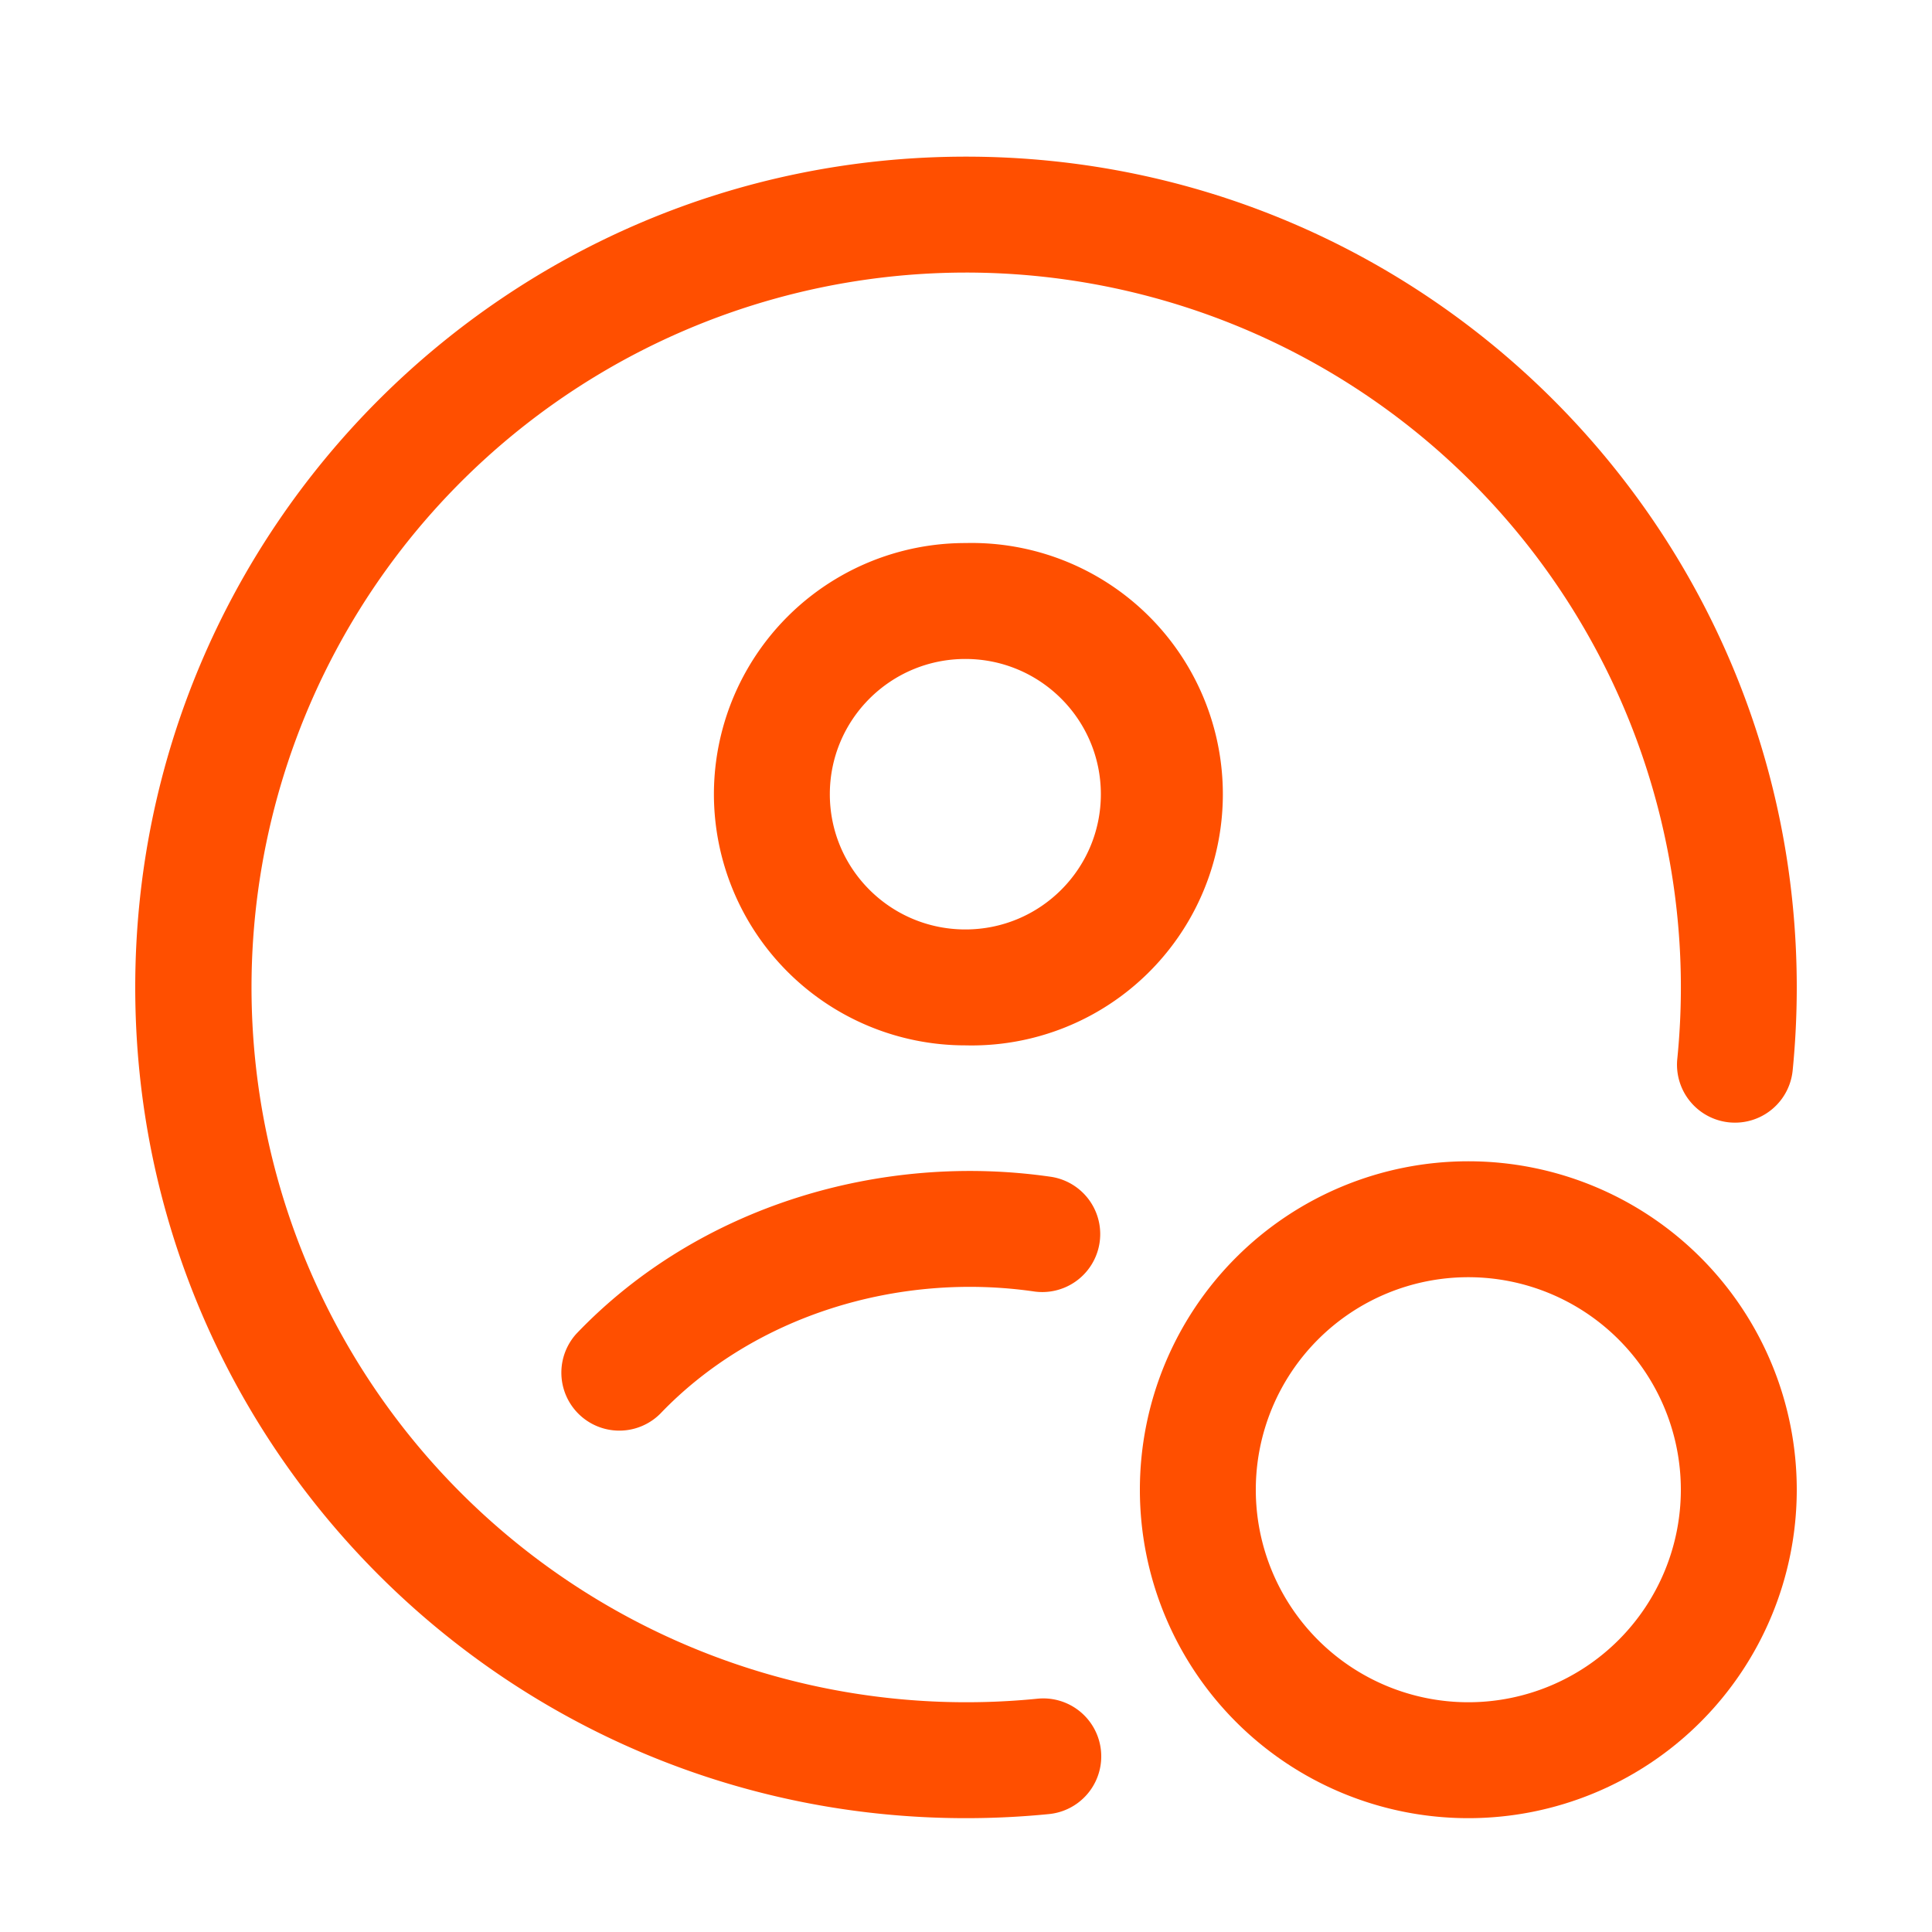
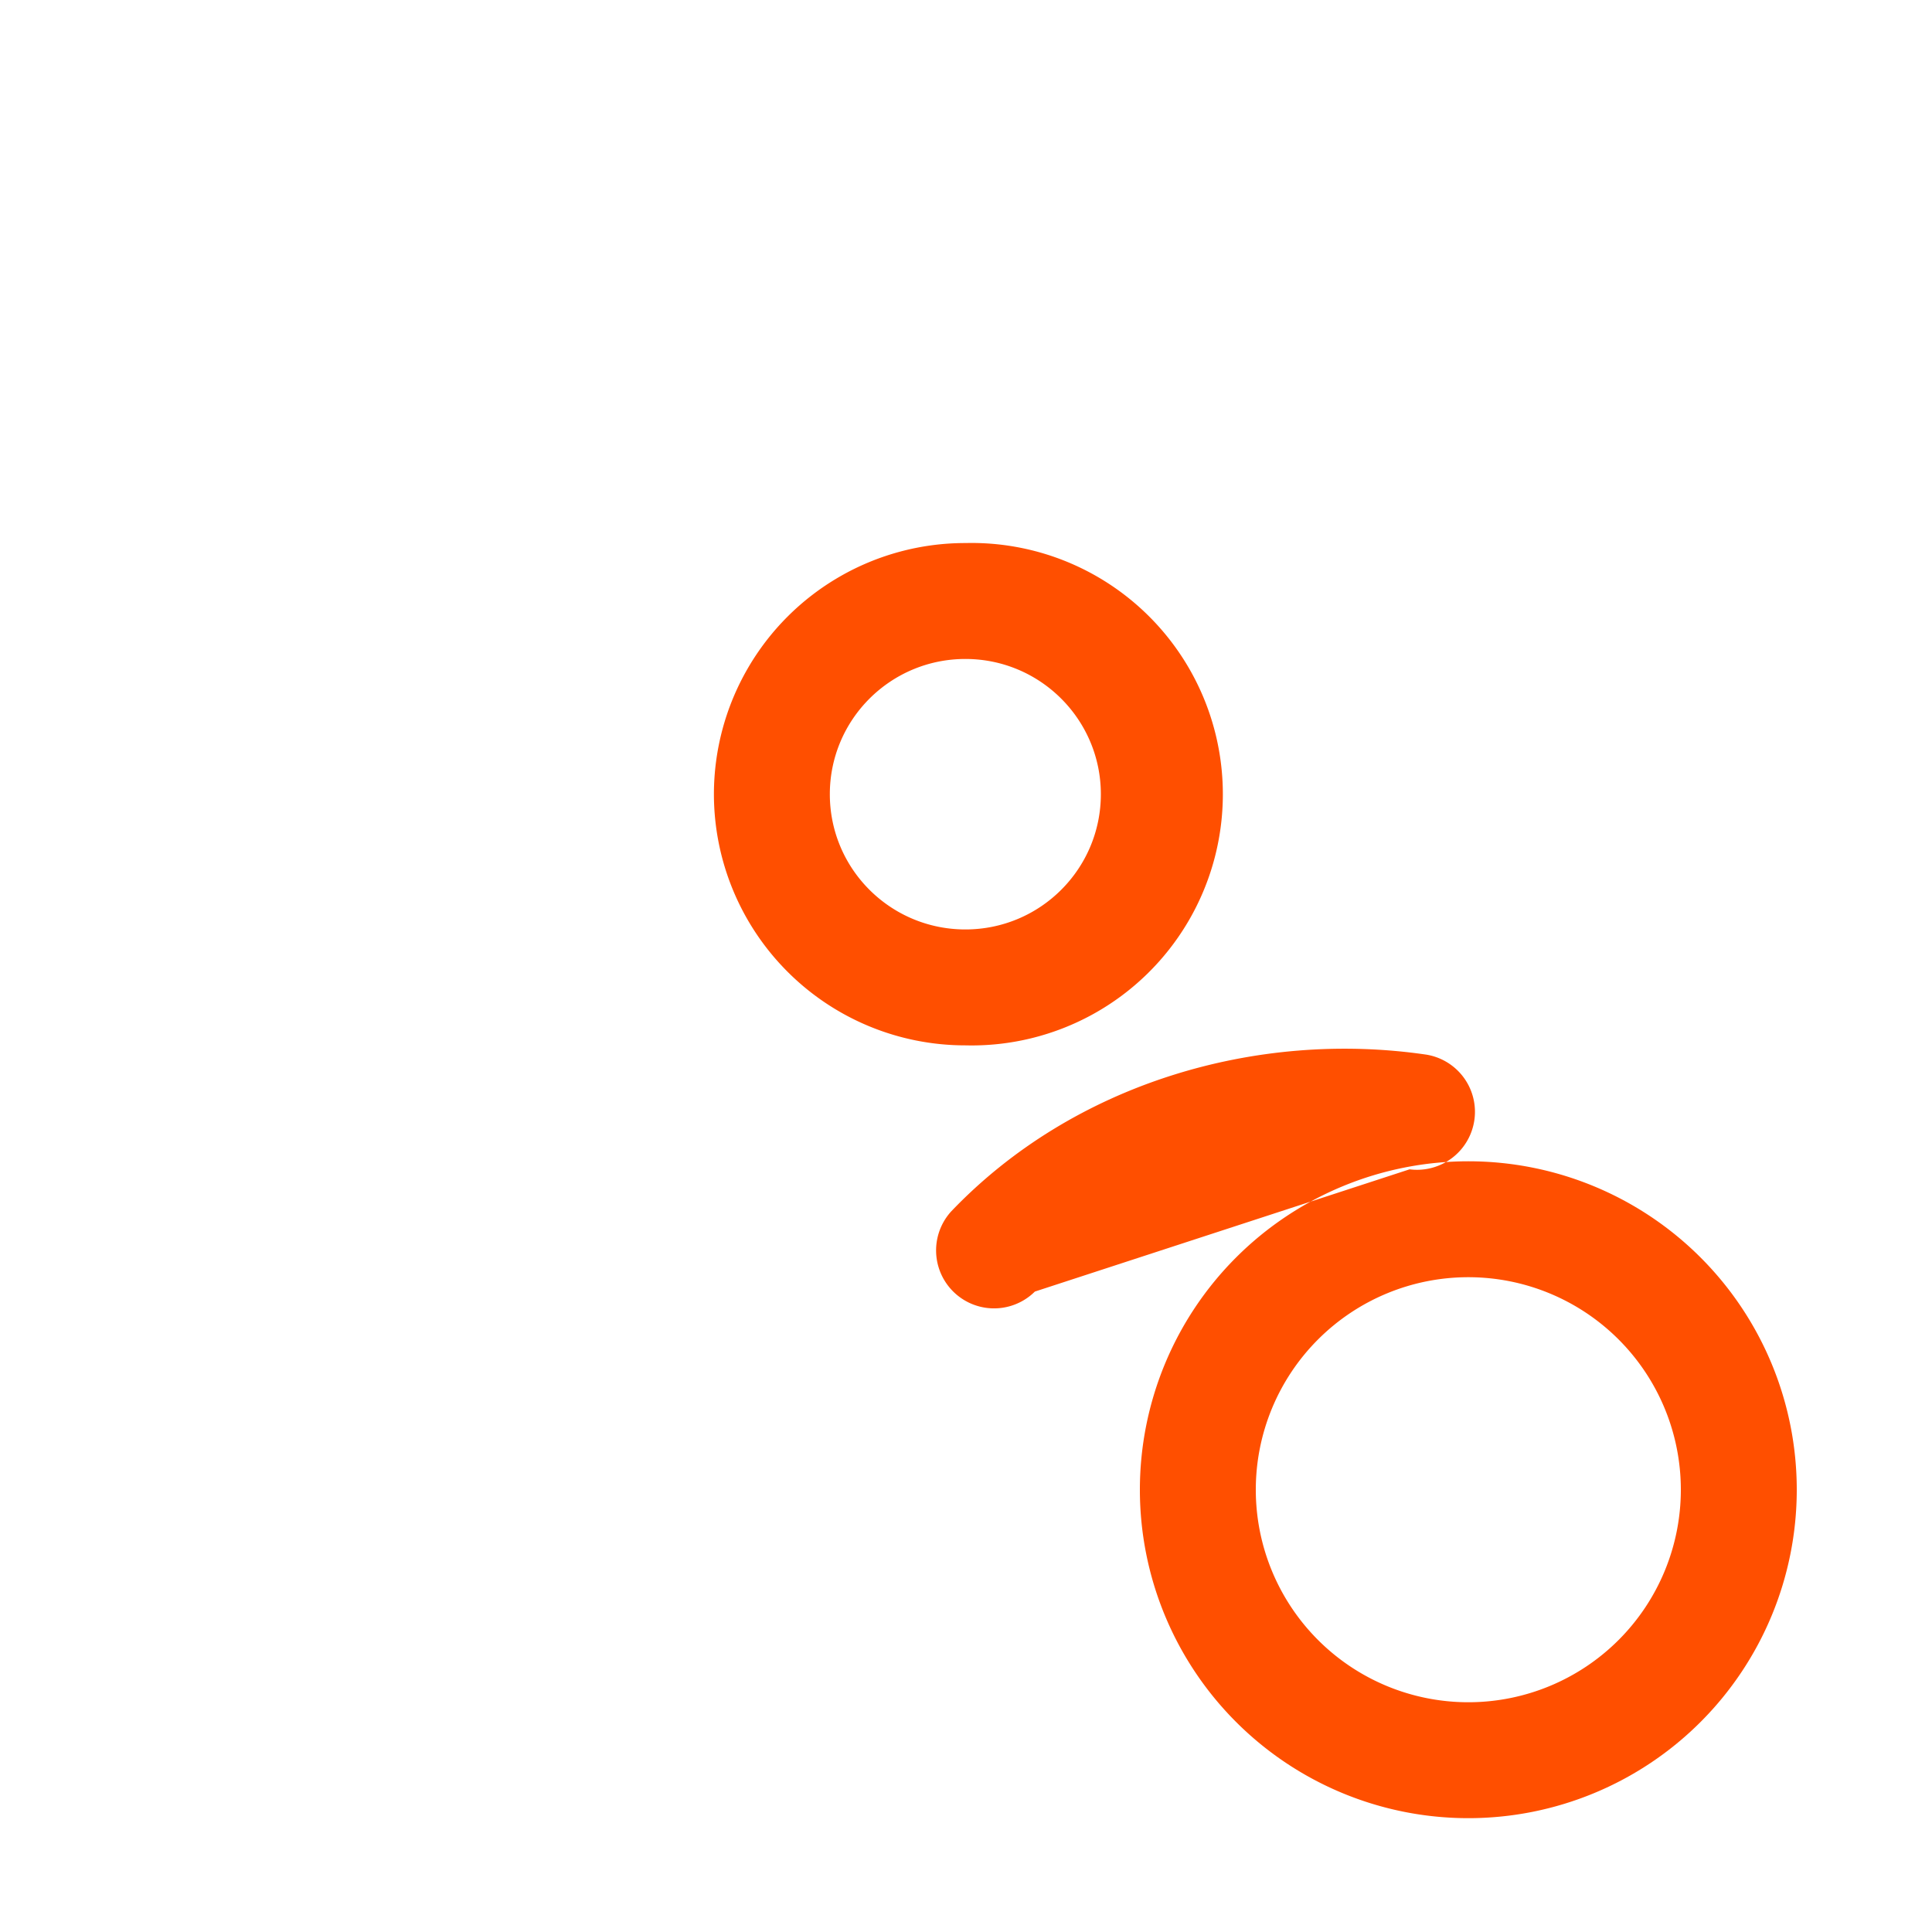
<svg xmlns="http://www.w3.org/2000/svg" xml:space="preserve" width="512" height="512" style="enable-background:new 0 0 512 512" viewBox="0 0 24 25">
  <g fill="#ff4f00" fill-rule="evenodd" clip-rule="evenodd">
-     <path d="M12 3.527a9.25 9.25 0 1 0 .926 18.454.75.75 0 1 1 .148 1.493c-.353.035-.712.053-1.074.053-5.937 0-10.75-4.813-10.75-10.75S6.063 2.027 12 2.027s10.75 4.813 10.75 10.75c0 .362-.018.72-.053 1.074a.75.75 0 0 1-1.493-.148A9.25 9.25 0 0 0 12 3.527z" data-original="#000000" />
-     <path d="M11.992 8.527c-.97 0-1.754.785-1.754 1.75 0 .966.784 1.75 1.754 1.75.969 0 1.753-.784 1.753-1.75 0-.965-.784-1.75-1.753-1.75zm-3.254 1.75a3.252 3.252 0 0 1 3.254-3.25 3.251 3.251 0 1 1 0 6.5 3.253 3.253 0 0 1-3.254-3.25zm4.153 6.436c-1.763-.258-3.631.307-4.849 1.582a.75.75 0 0 1-1.084-1.036c1.587-1.662 3.957-2.351 6.15-2.03a.75.75 0 0 1-.217 1.484zm5.609-.186a2.75 2.75 0 1 0 0 5.5 2.75 2.75 0 0 0 0-5.5zm-4.25 2.75a4.25 4.25 0 1 1 8.5 0 4.25 4.25 0 0 1-8.5 0z" data-original="#000000" />
+     <path d="M11.992 8.527c-.97 0-1.754.785-1.754 1.75 0 .966.784 1.75 1.754 1.75.969 0 1.753-.784 1.753-1.75 0-.965-.784-1.75-1.753-1.75zm-3.254 1.75a3.252 3.252 0 0 1 3.254-3.25 3.251 3.251 0 1 1 0 6.5 3.253 3.253 0 0 1-3.254-3.25zm4.153 6.436a.75.75 0 0 1-1.084-1.036c1.587-1.662 3.957-2.351 6.15-2.03a.75.75 0 0 1-.217 1.484zm5.609-.186a2.75 2.75 0 1 0 0 5.5 2.75 2.75 0 0 0 0-5.5zm-4.25 2.75a4.25 4.25 0 1 1 8.5 0 4.25 4.25 0 0 1-8.5 0z" data-original="#000000" />
  </g>
</svg>